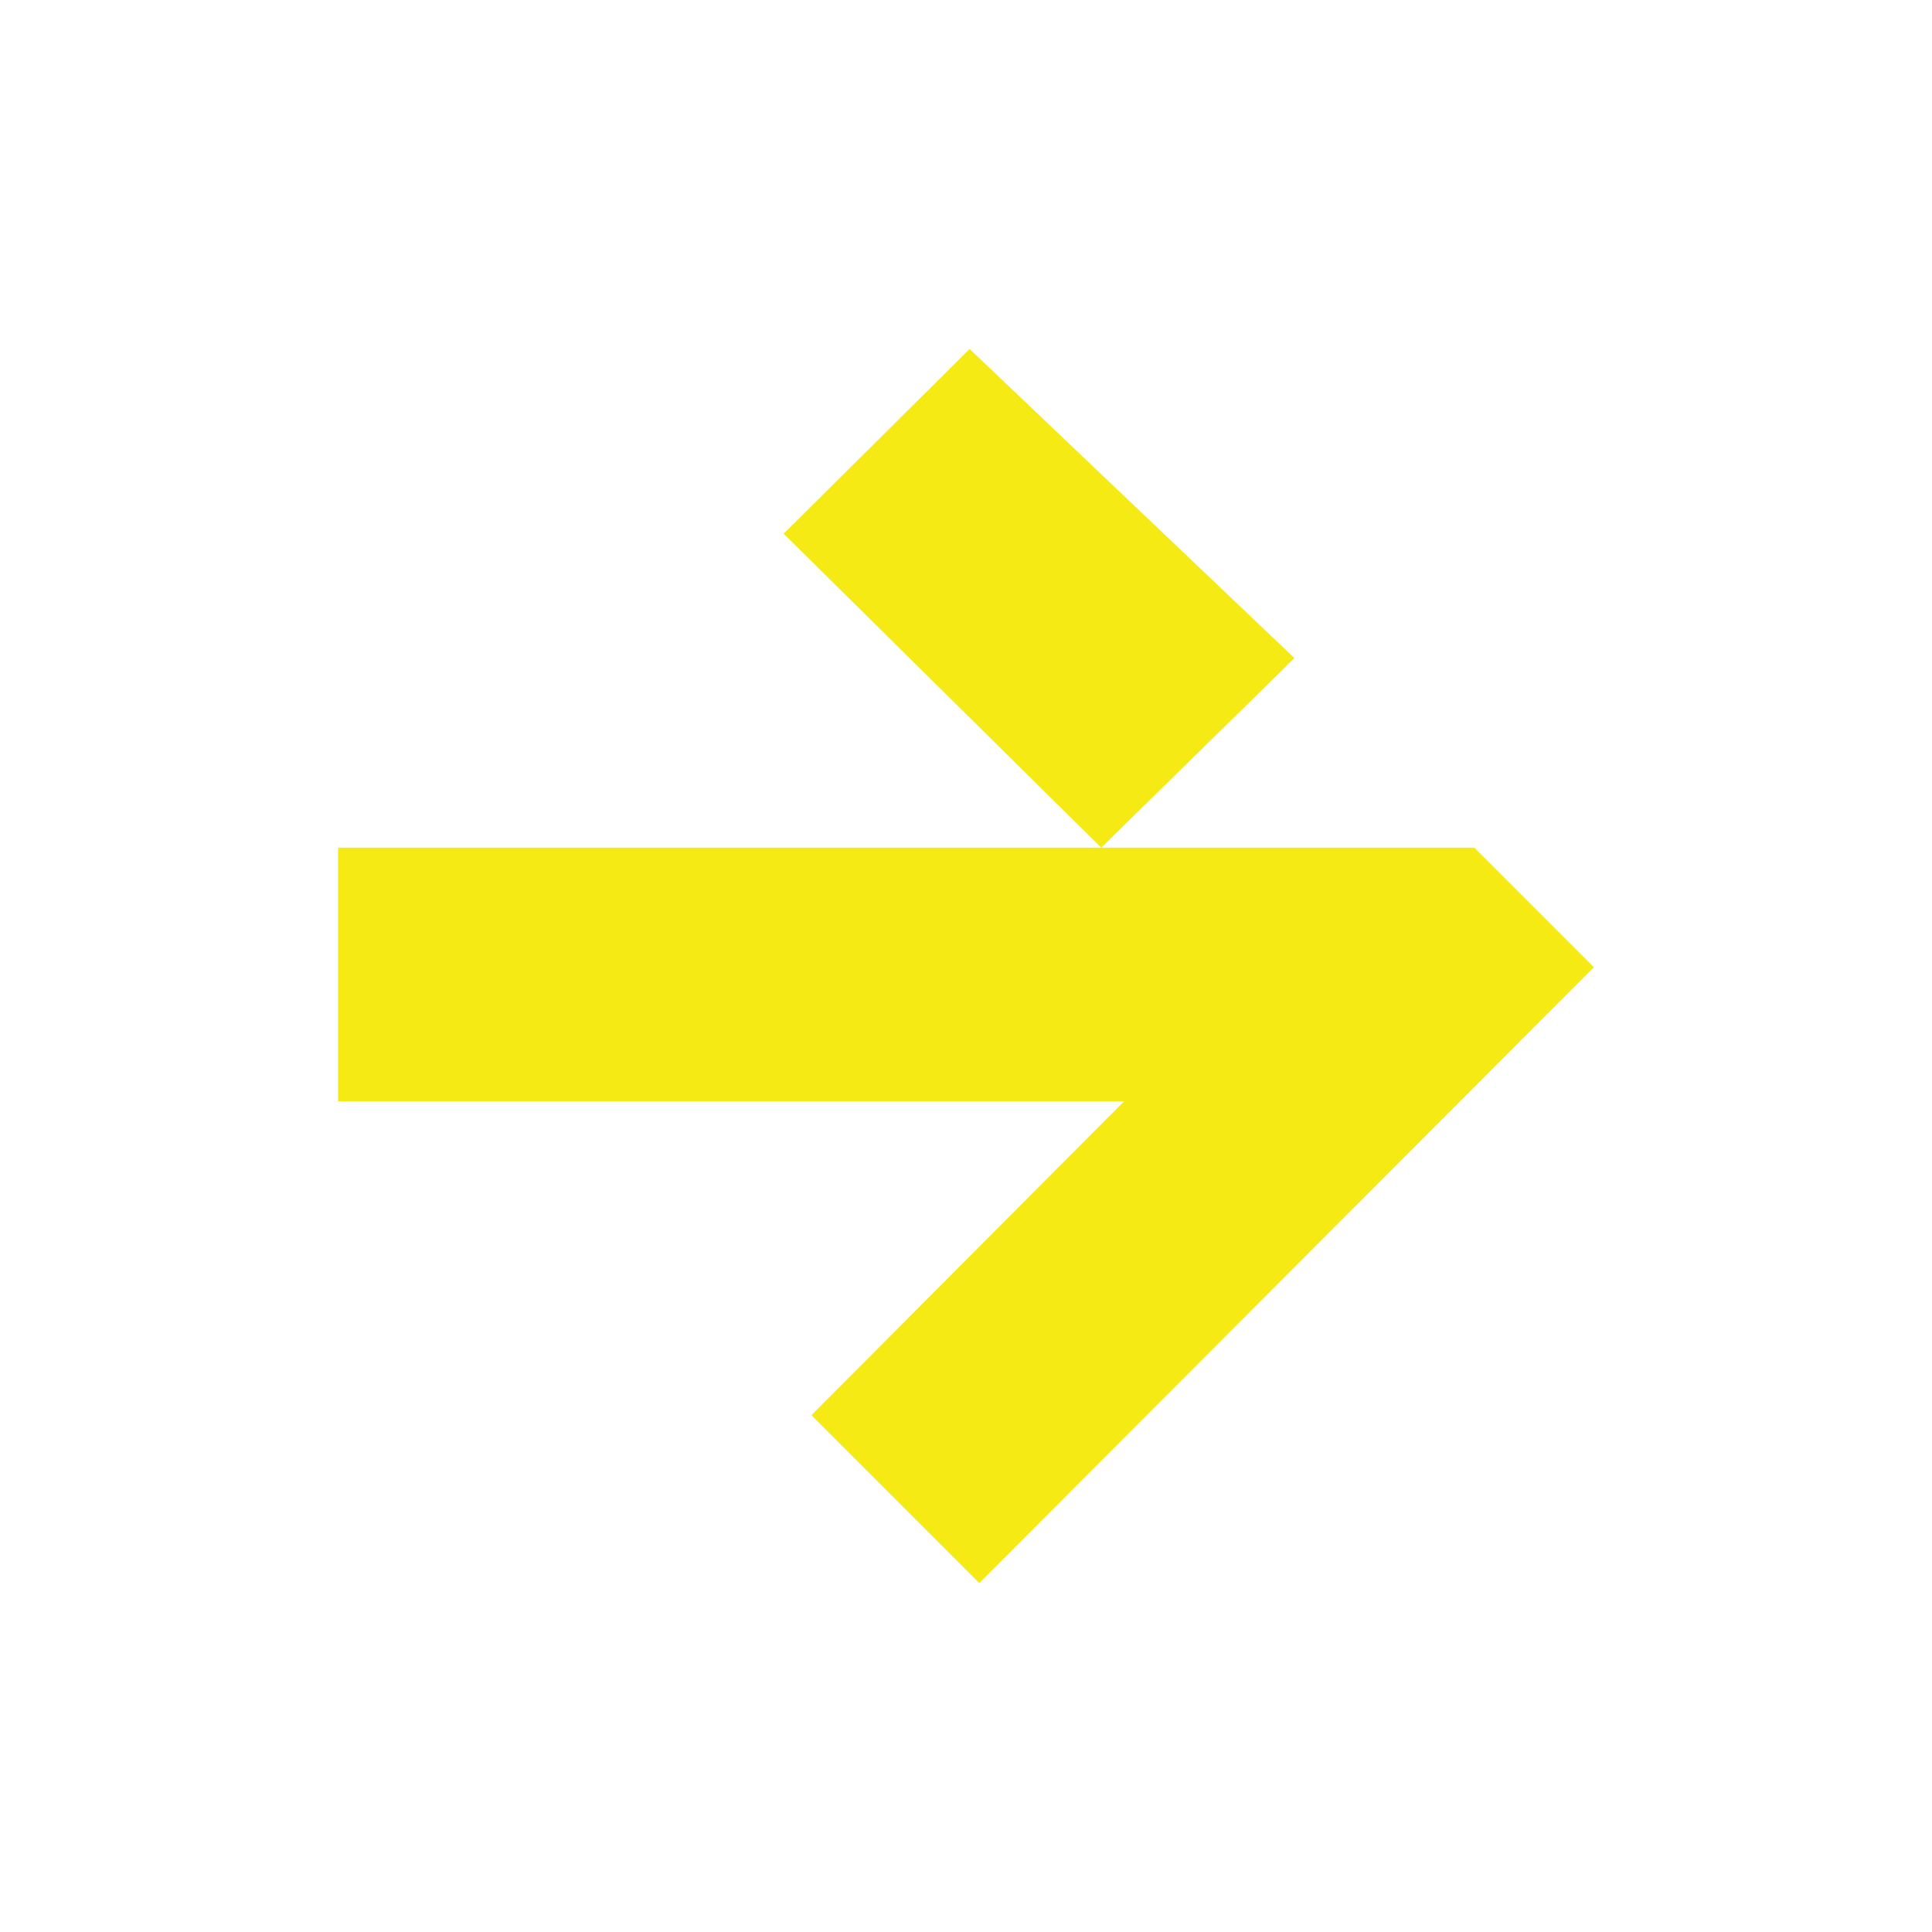
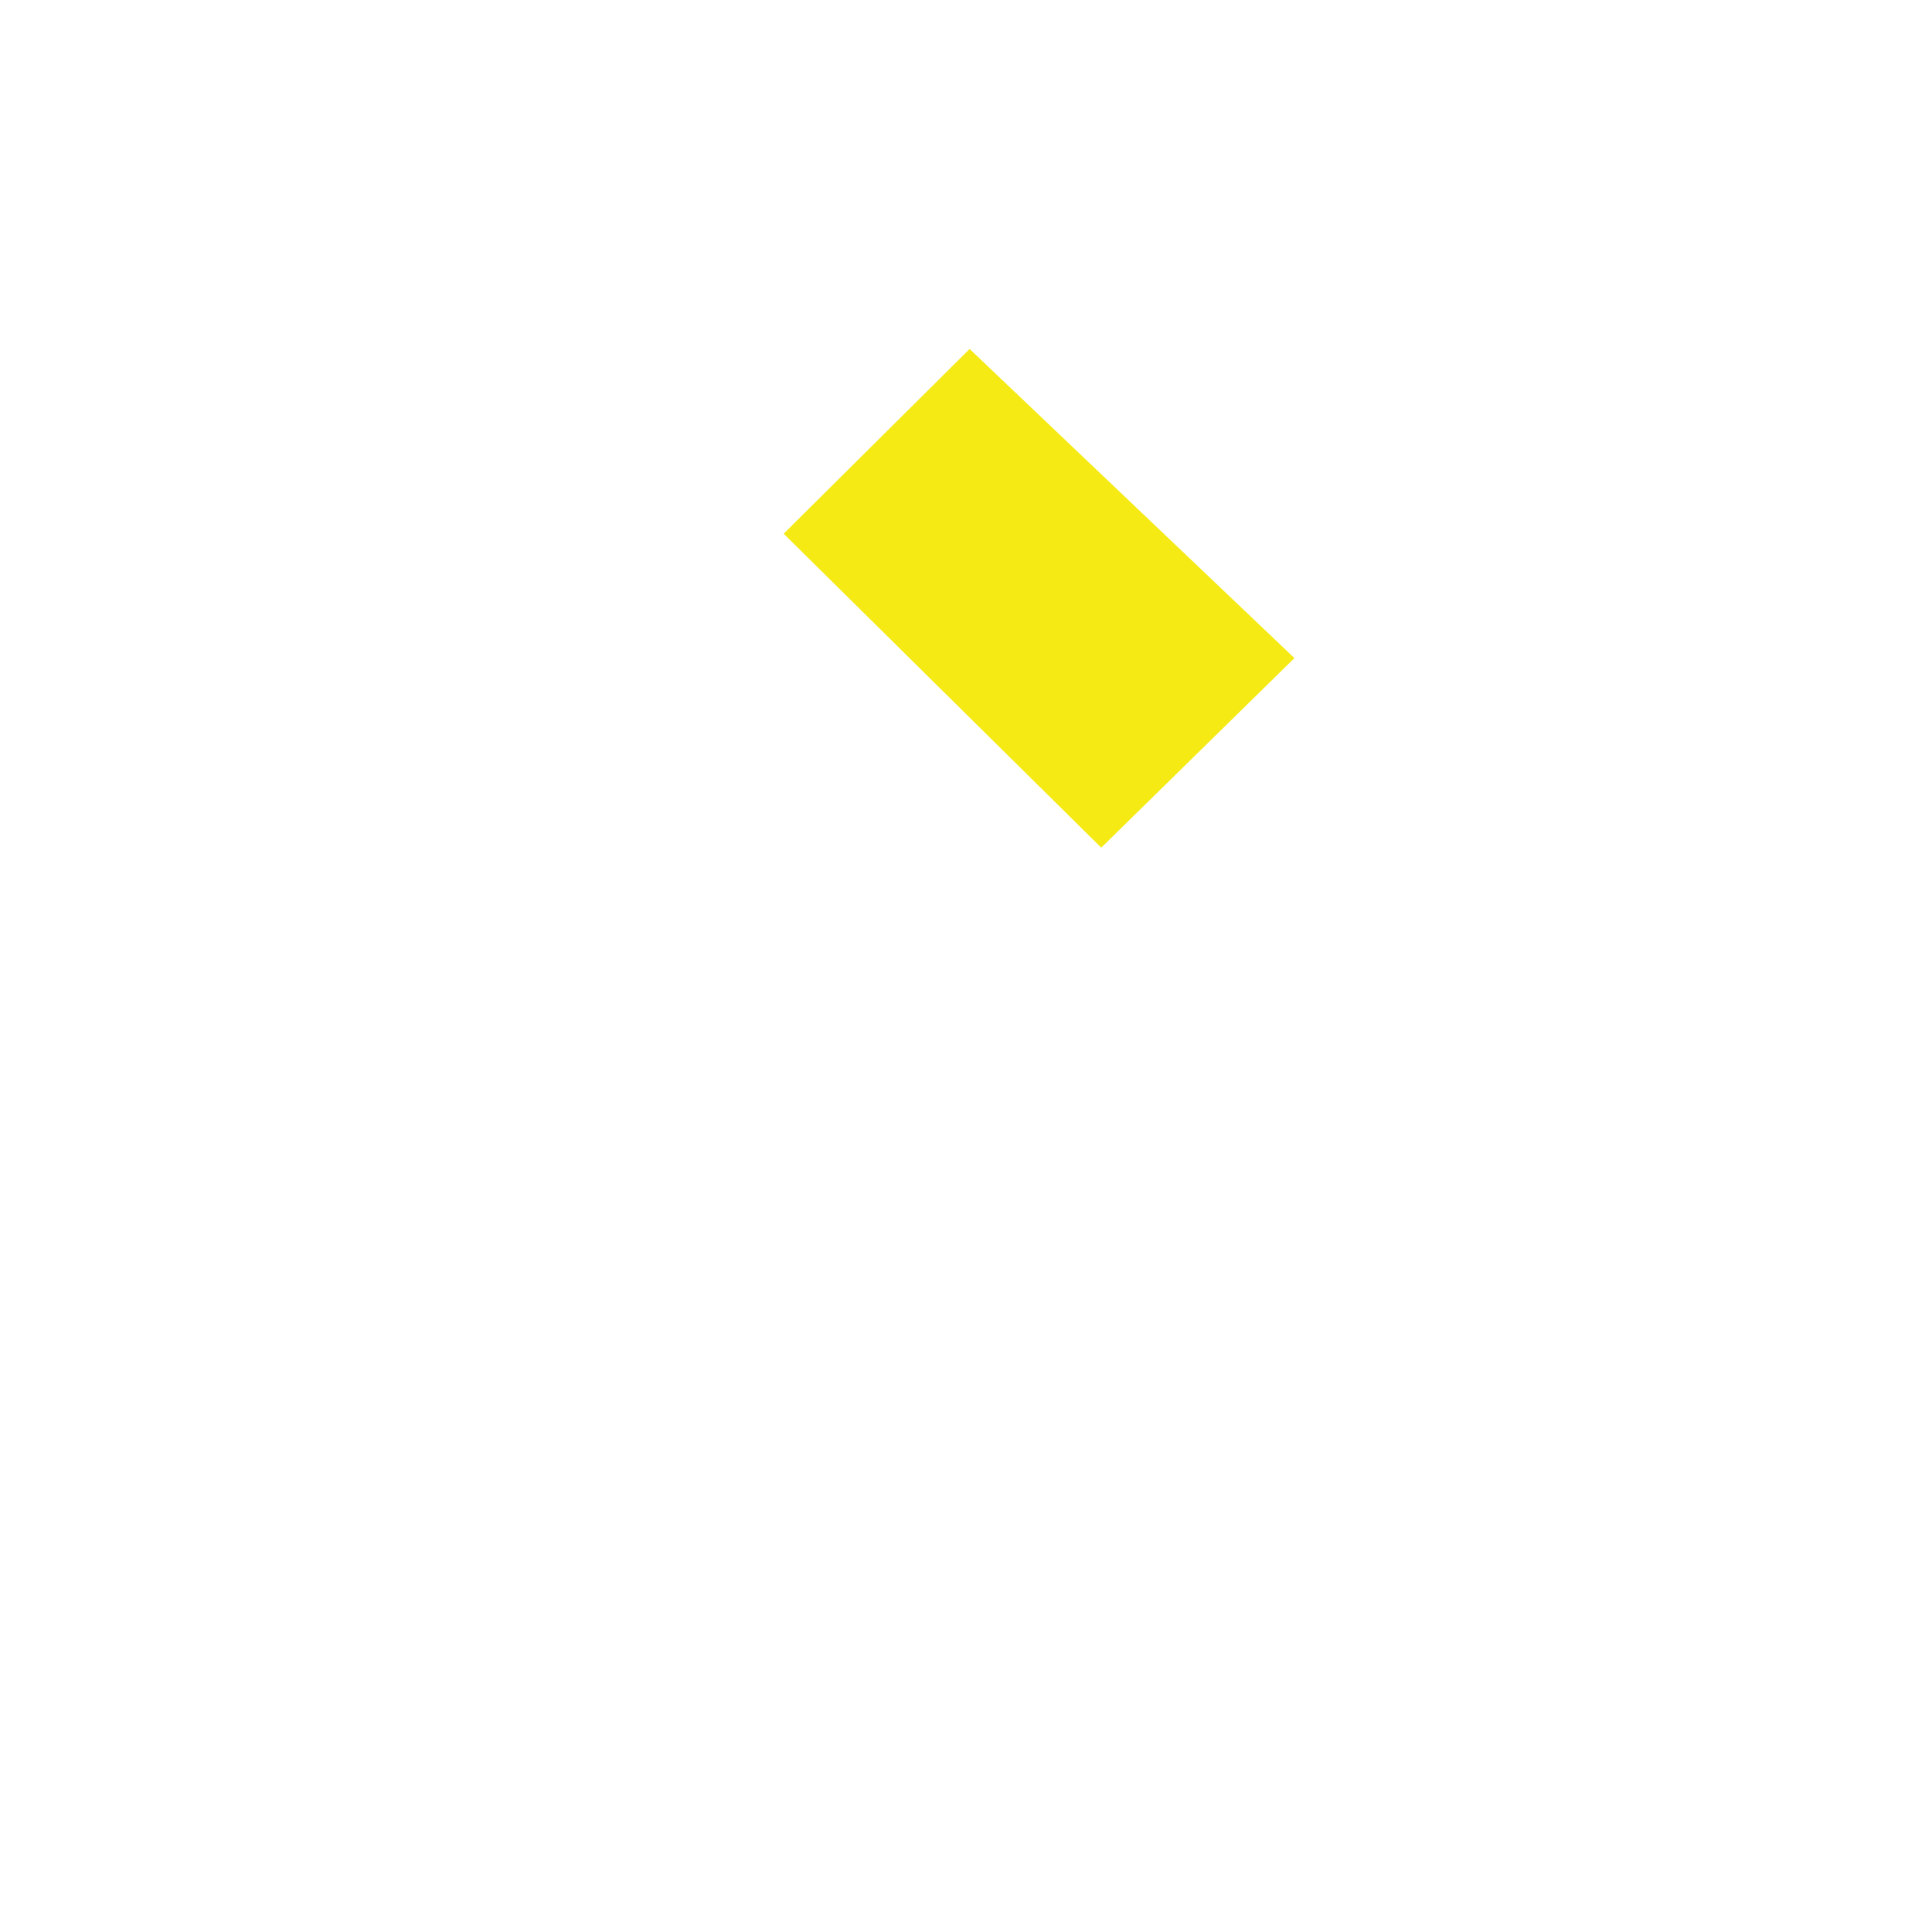
<svg xmlns="http://www.w3.org/2000/svg" id="Layer_1" version="1.1" viewBox="0 0 16 16">
  <defs>
    <style>.st0{fill:#f5ea14}</style>
  </defs>
-   <path d="m8.11 13.11-1.39-1.39 2.59-2.6H2.8v-2.1h9.41l.99.99-5.09 5.1" class="st0" />
  <path d="m10.72 5.45-1.6 1.57-2.63-2.6 1.54-1.53 2.69 2.56z" class="st0" />
</svg>